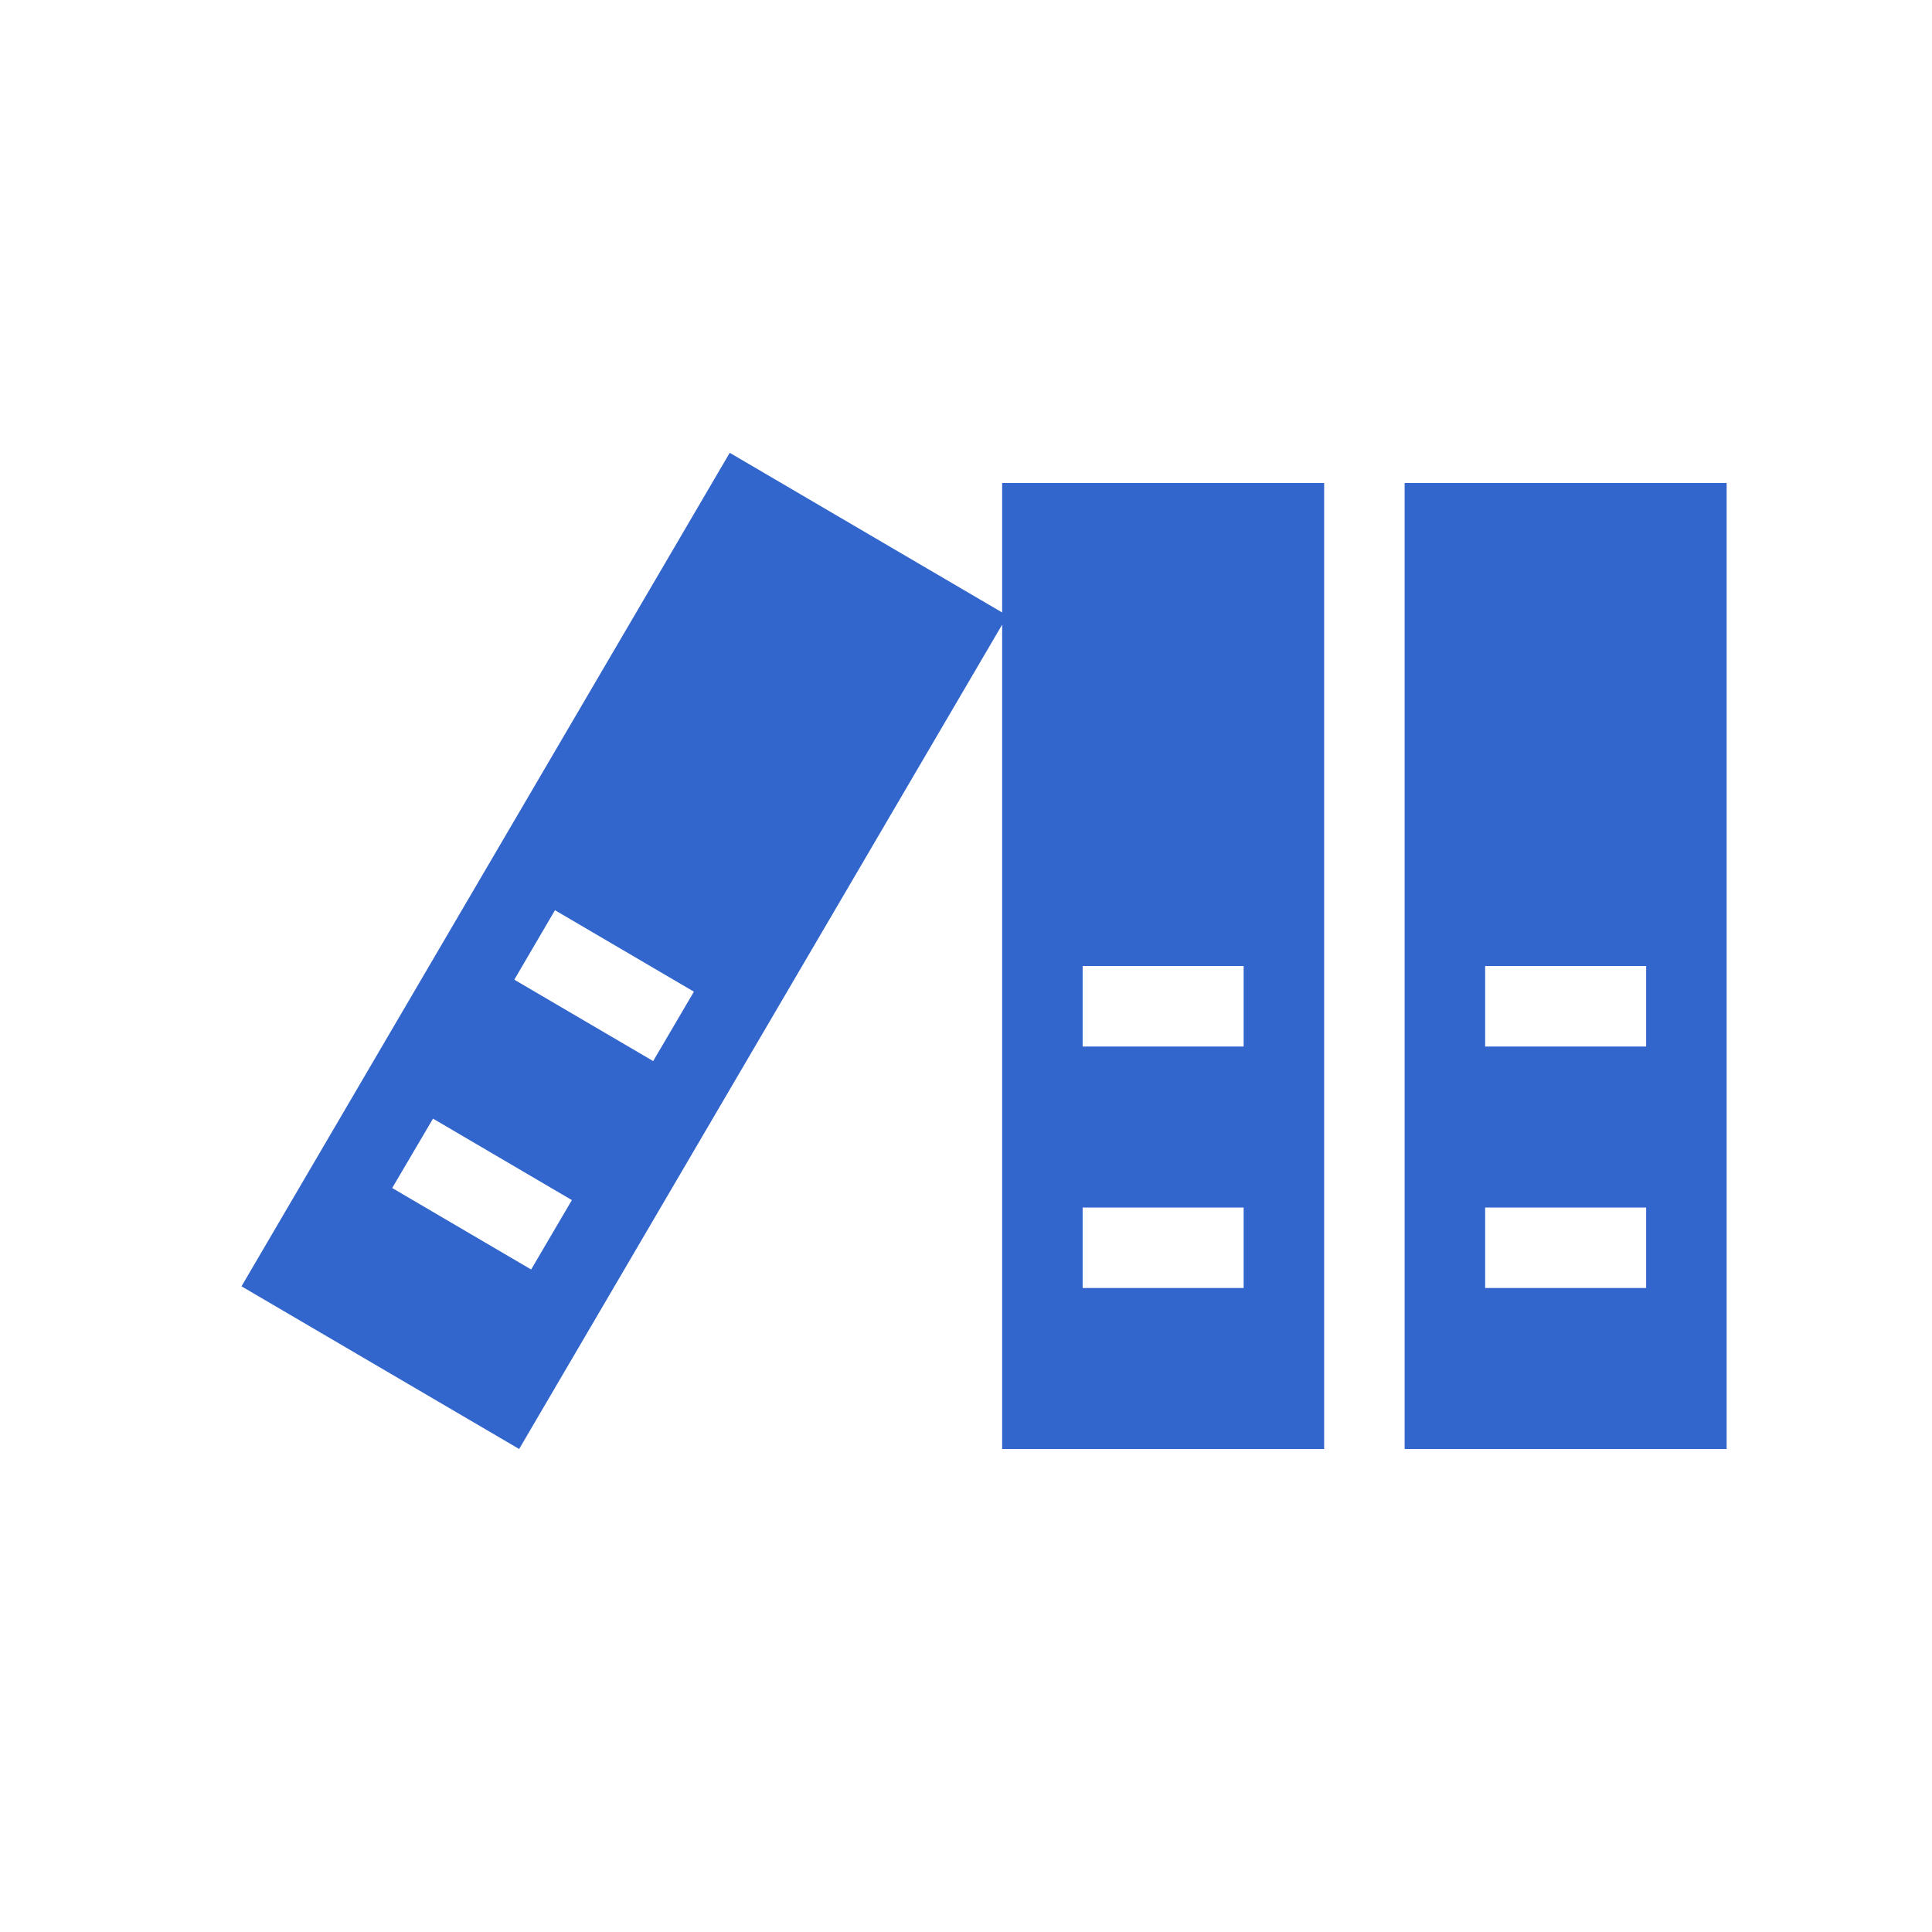
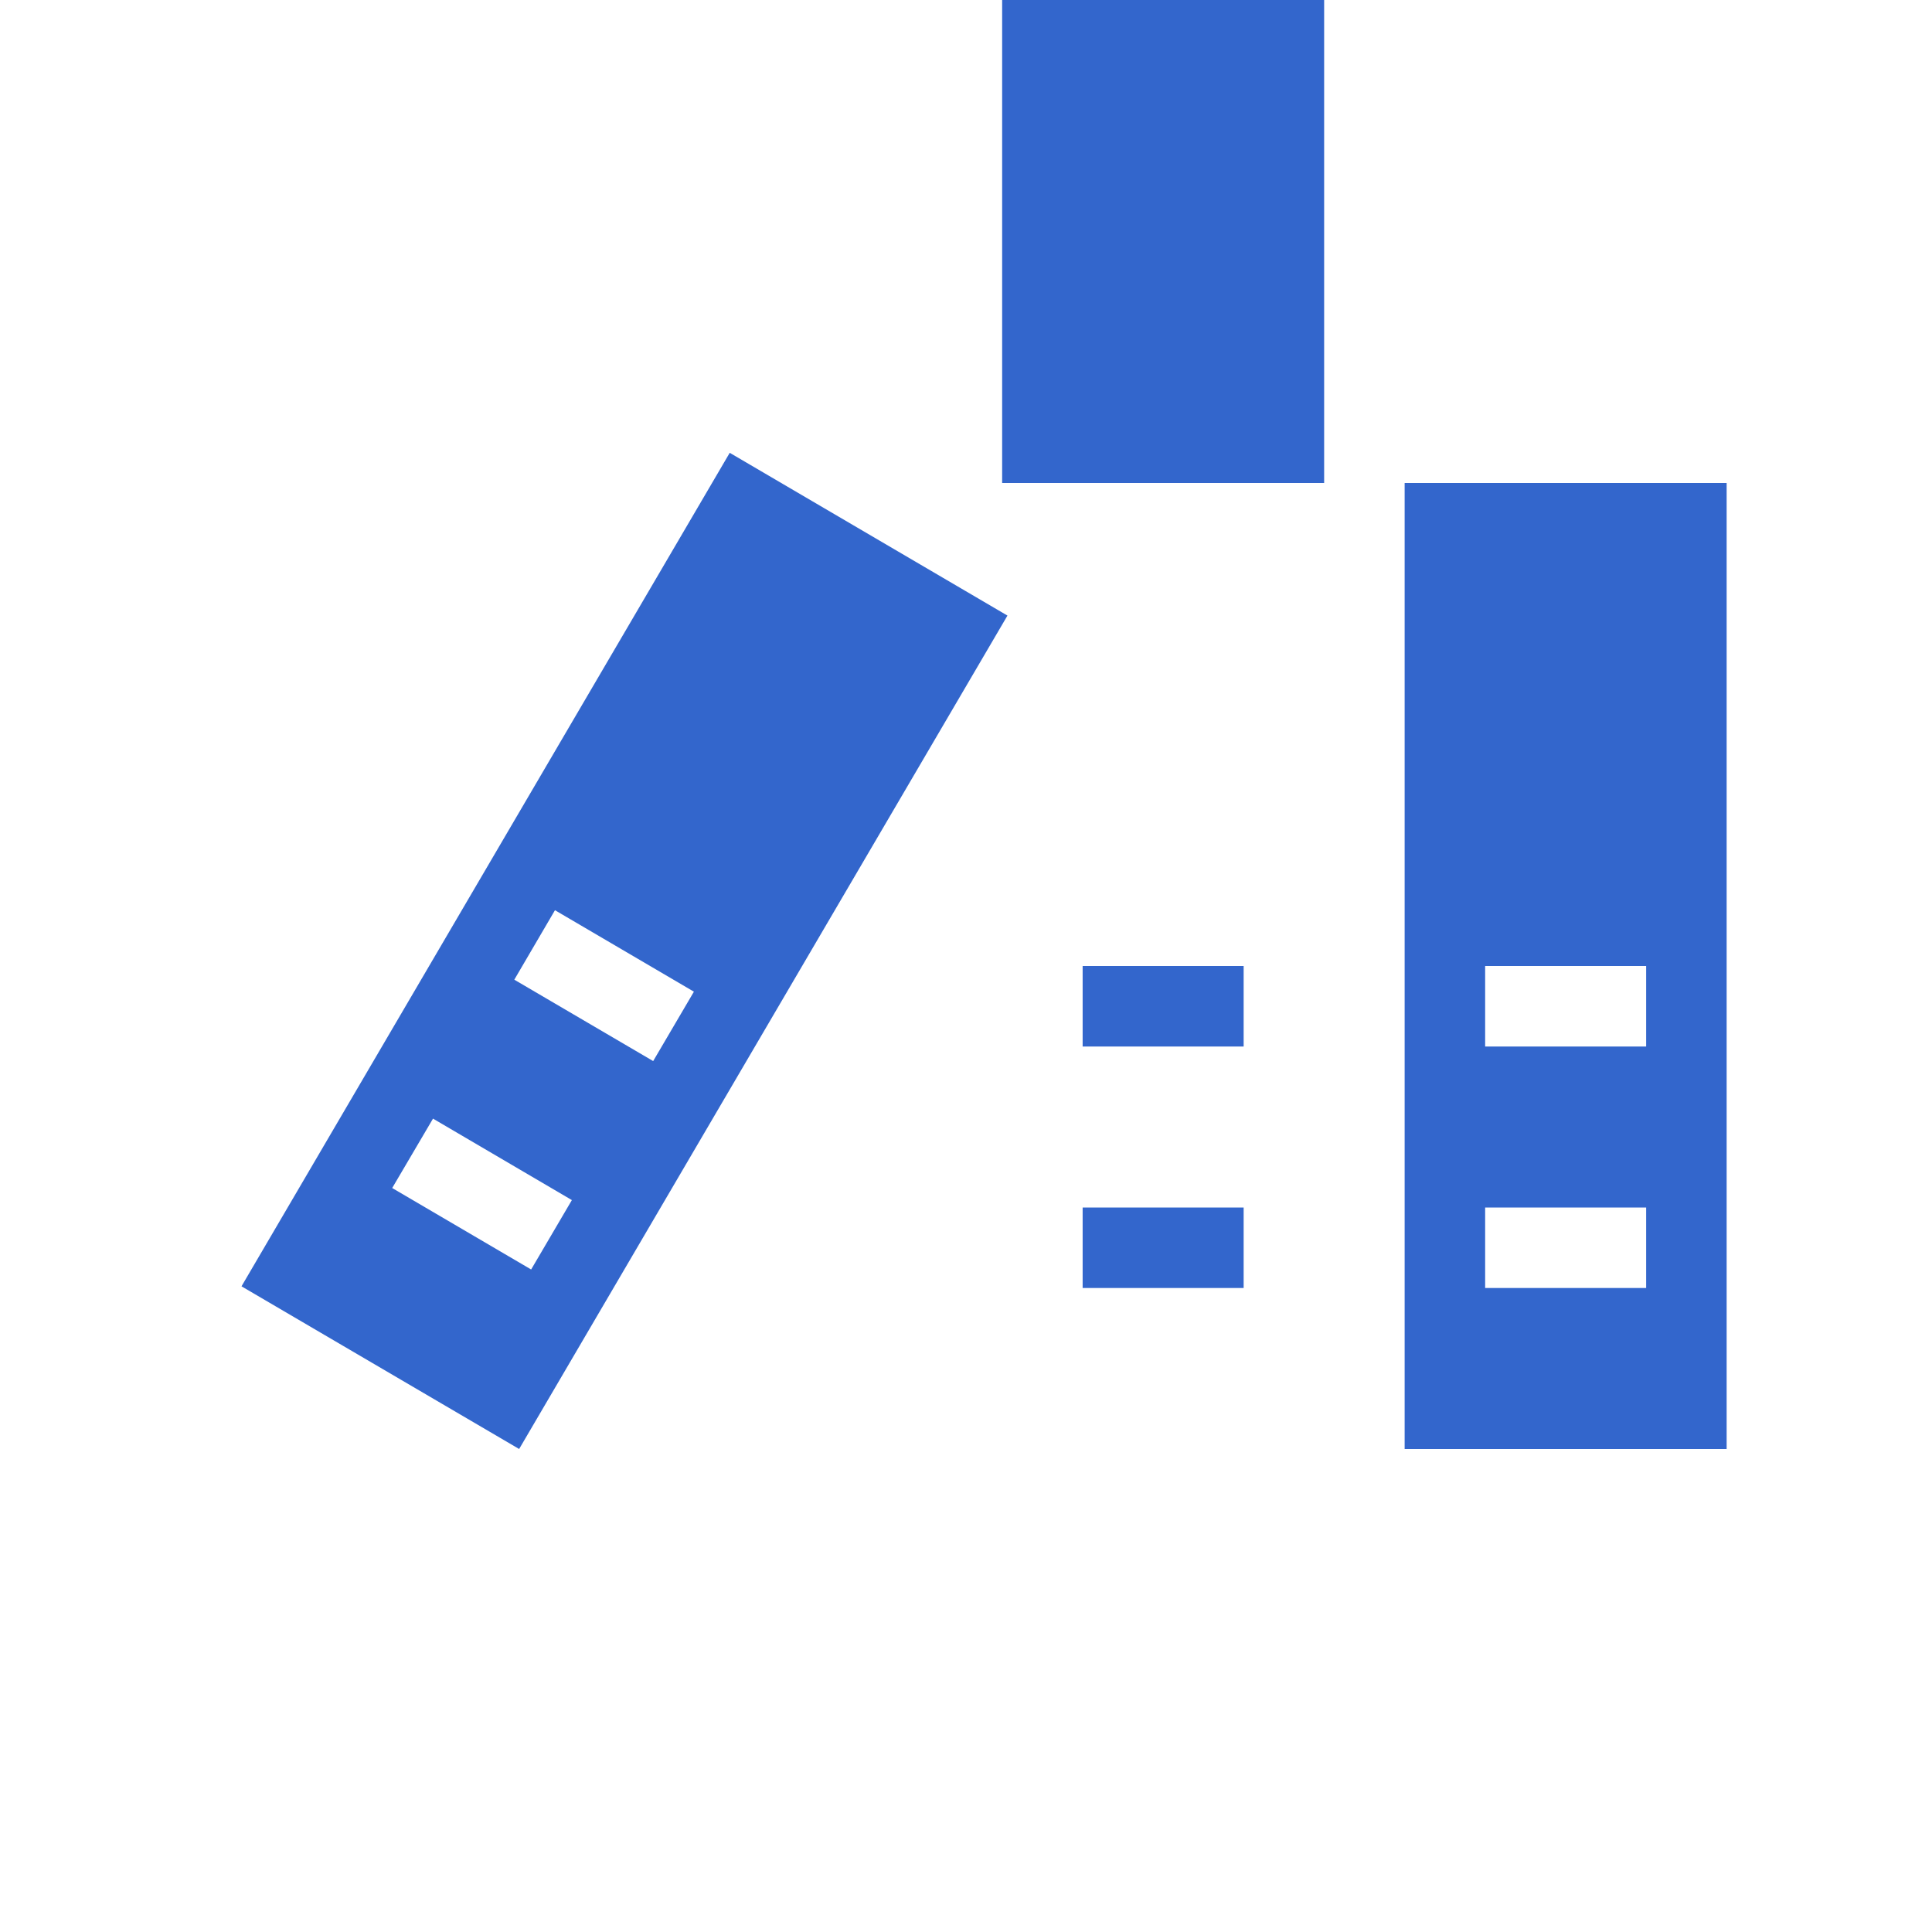
<svg xmlns="http://www.w3.org/2000/svg" width="24" height="24" viewBox="0 0 24 24">
  <g fill="#36c" id="reference">
-     <path id="books" d="M21.449 6v12h-4v-12h4zm-3 10h2v-1h-2v1zm0-3h2v-1h-2v1zm-2-7v12h-4v-12h4zm-3 10h2v-1h-2v1zm0-3h2v-1h-2v1zm-.934-5.353l-6.066 10.353-3.449-2.021 6.065-10.354 3.45 2.022zm-7.643 7.111l1.726 1.012.506-.862-1.725-1.012-.507.862zm1.517-2.588l1.725 1.011.506-.862-1.726-1.012-.505.863z" />
+     <path id="books" d="M21.449 6v12h-4v-12h4zm-3 10h2v-1h-2v1zm0-3h2v-1h-2v1zm-2-7h-4v-12h4zm-3 10h2v-1h-2v1zm0-3h2v-1h-2v1zm-.934-5.353l-6.066 10.353-3.449-2.021 6.065-10.354 3.45 2.022zm-7.643 7.111l1.726 1.012.506-.862-1.725-1.012-.507.862zm1.517-2.588l1.725 1.011.506-.862-1.726-1.012-.505.863z" />
  </g>
</svg>